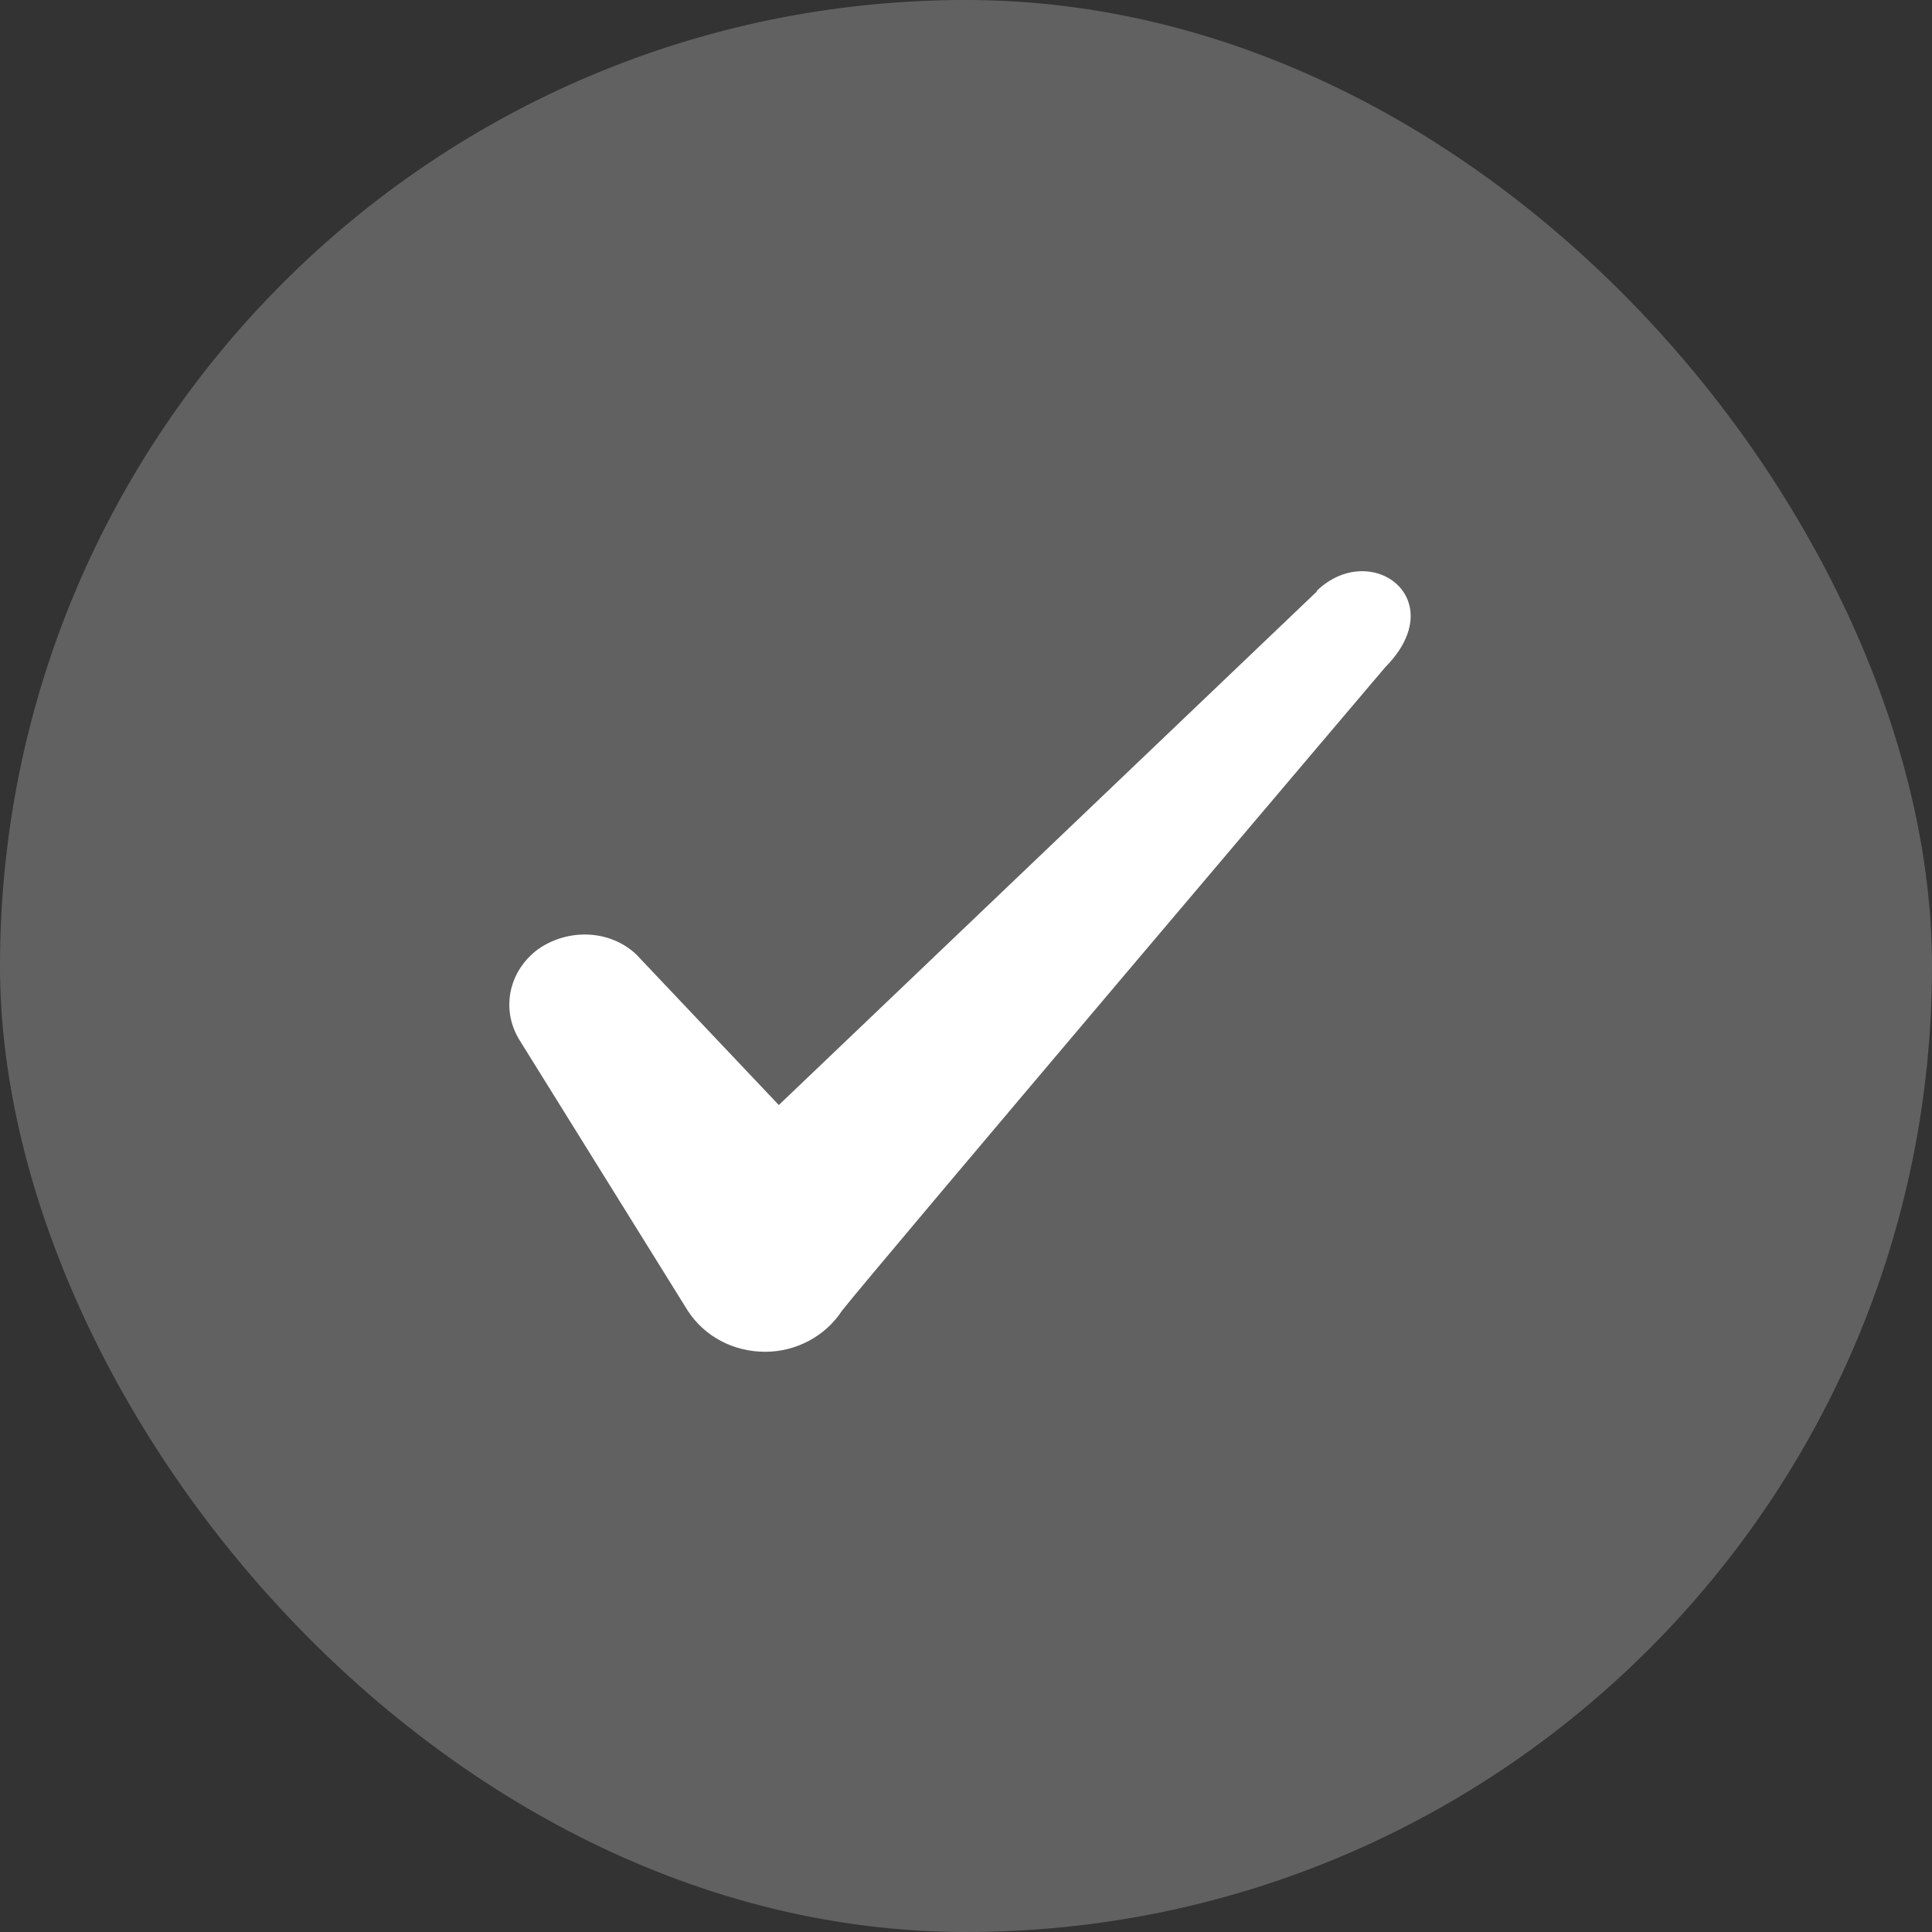
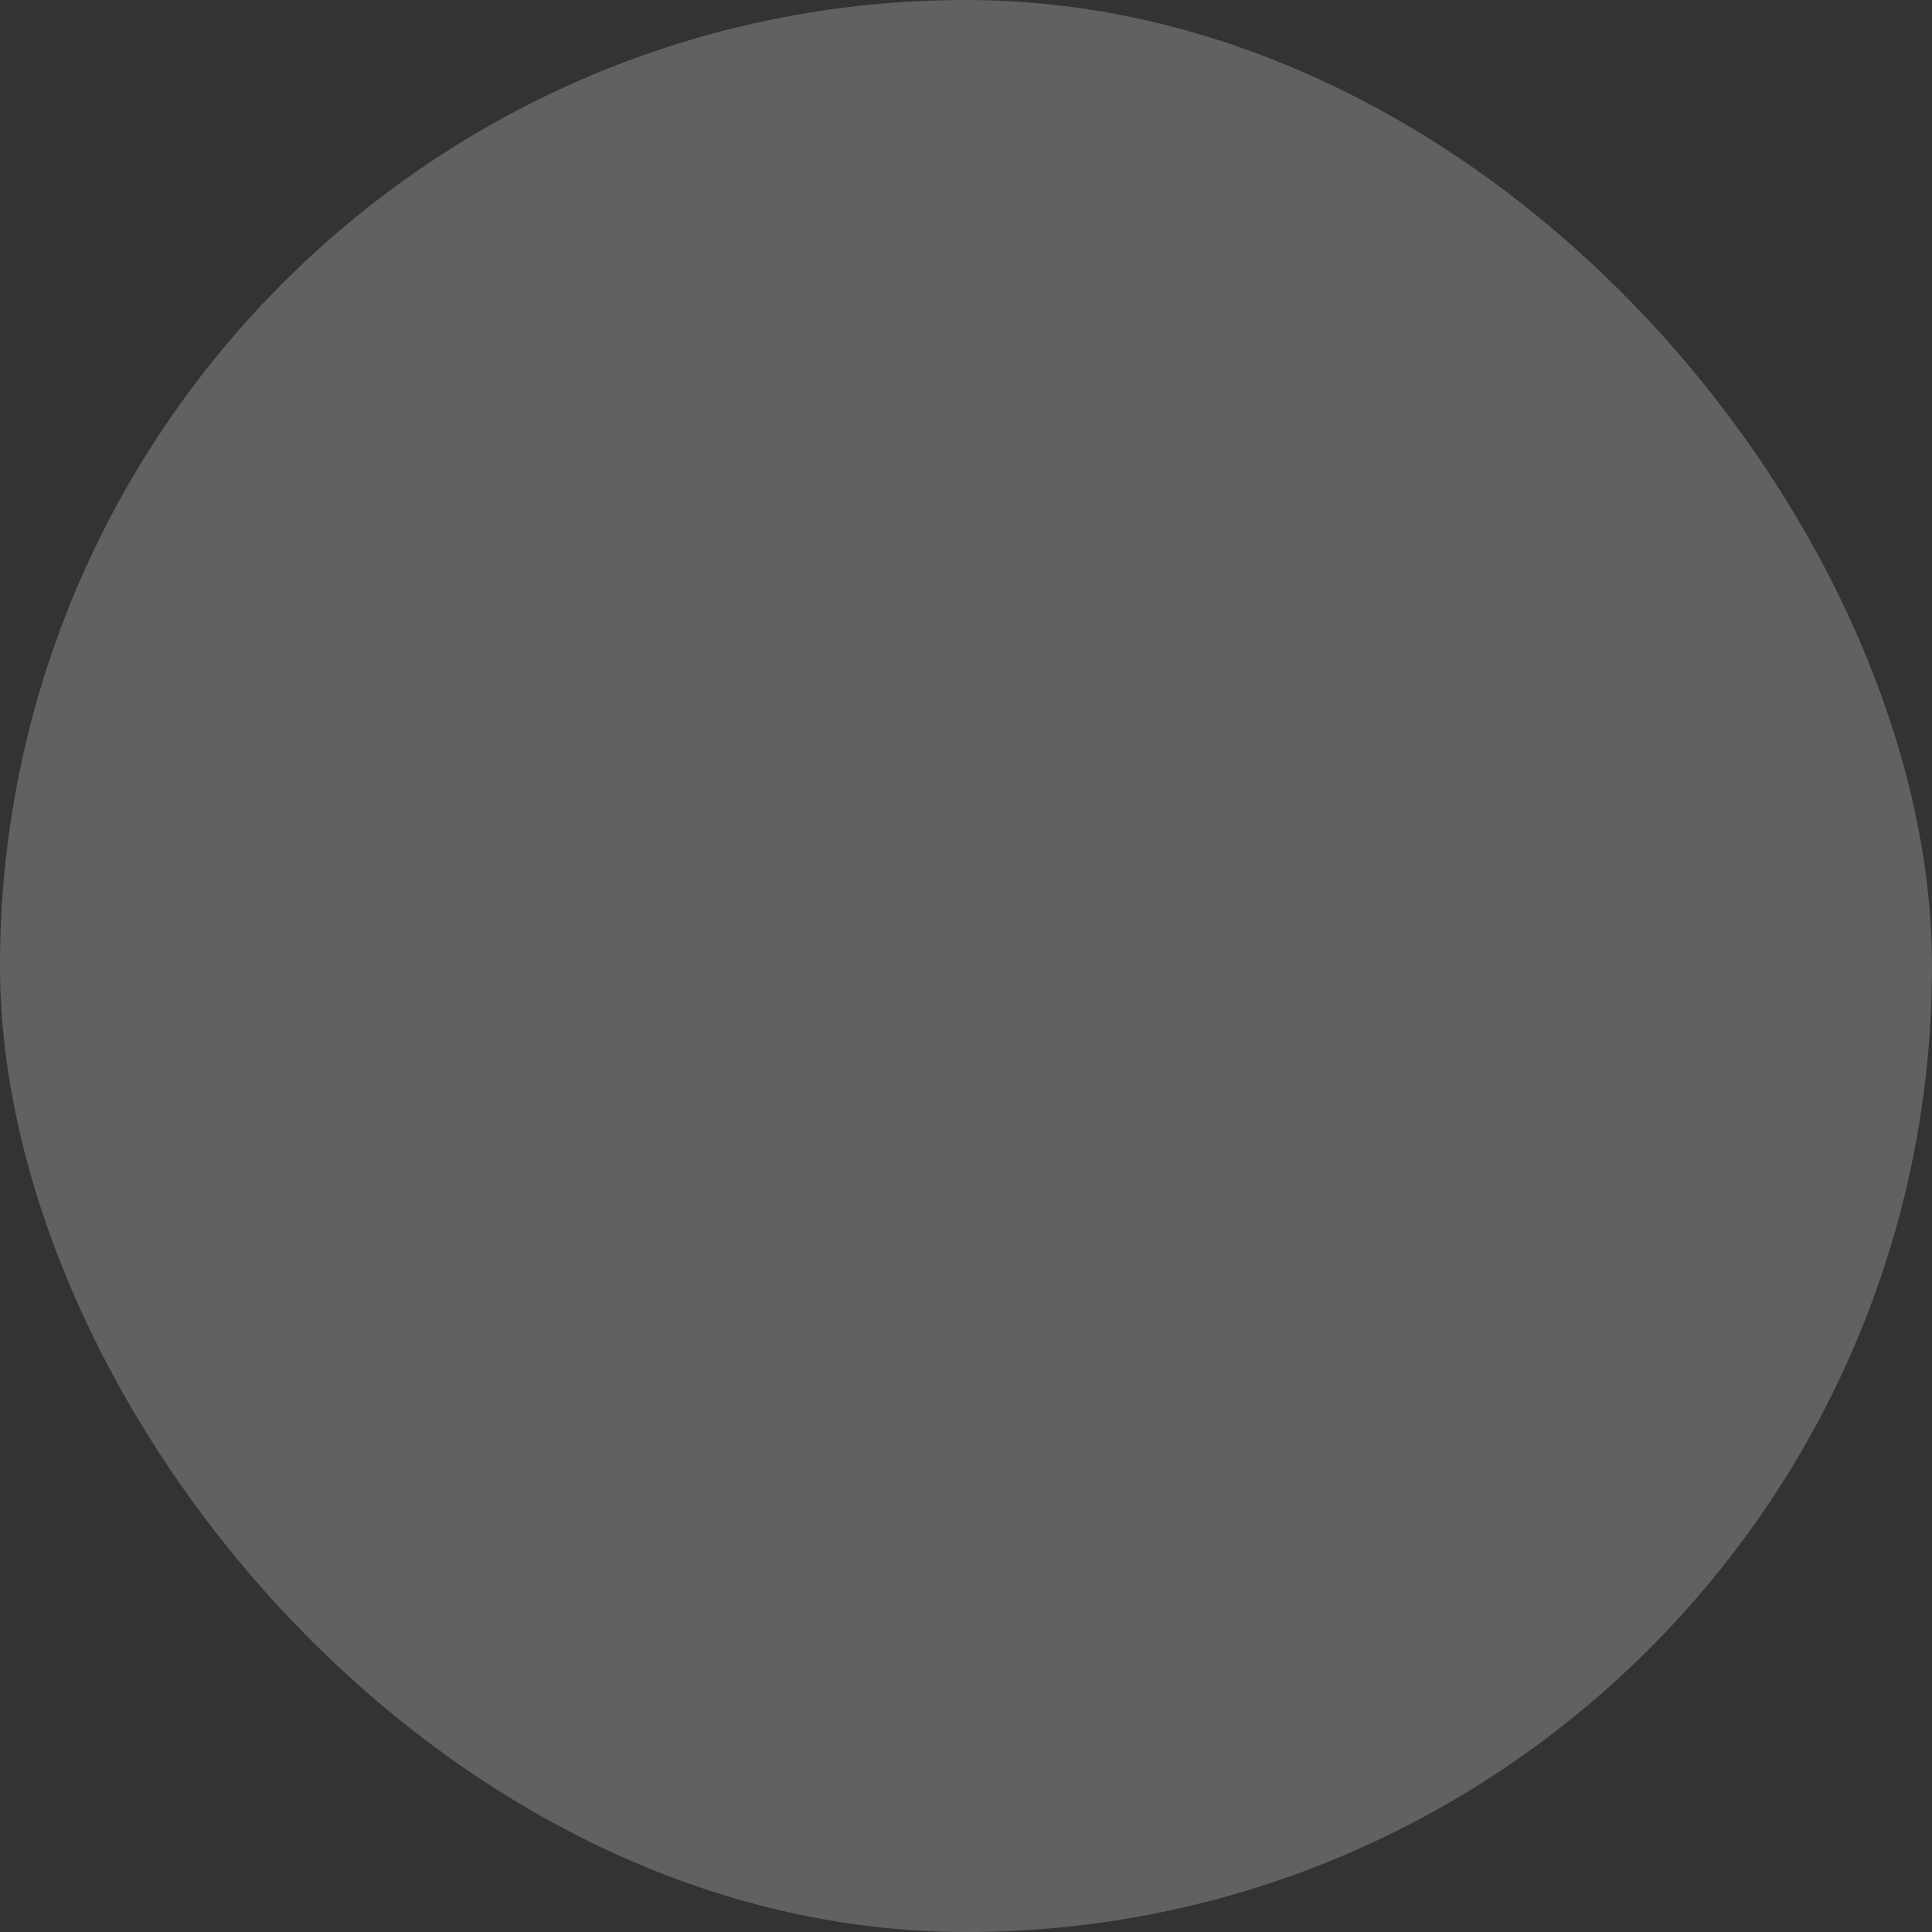
<svg xmlns="http://www.w3.org/2000/svg" width="28" height="28" viewBox="0 0 28 28" fill="none">
  <rect x="0" y="0" width="28" height="28" fill="#333333" stroke="none" />
  <rect width="28" height="28" rx="14" fill="white" fill-opacity="0.23" />
  <g clip-path="url(#clip0_2008_485)">
-     <path fill-rule="evenodd" clip-rule="evenodd" d="M19.083 8.574L11.287 16.015L9.218 13.829C8.837 13.474 8.238 13.452 7.802 13.754C7.377 14.066 7.258 14.615 7.519 15.057L9.969 18.998C10.209 19.365 10.622 19.591 11.091 19.591C11.537 19.591 11.962 19.365 12.201 18.998C12.593 18.492 20.074 9.672 20.074 9.672C21.054 8.682 19.867 7.809 19.083 8.563V8.574Z" fill="white" />
-   </g>
+     </g>
  <defs>
    <clipPath id="clip0_2008_485">
      <rect width="14" height="12" fill="white" transform="translate(7 8)" />
    </clipPath>
  </defs>
</svg>